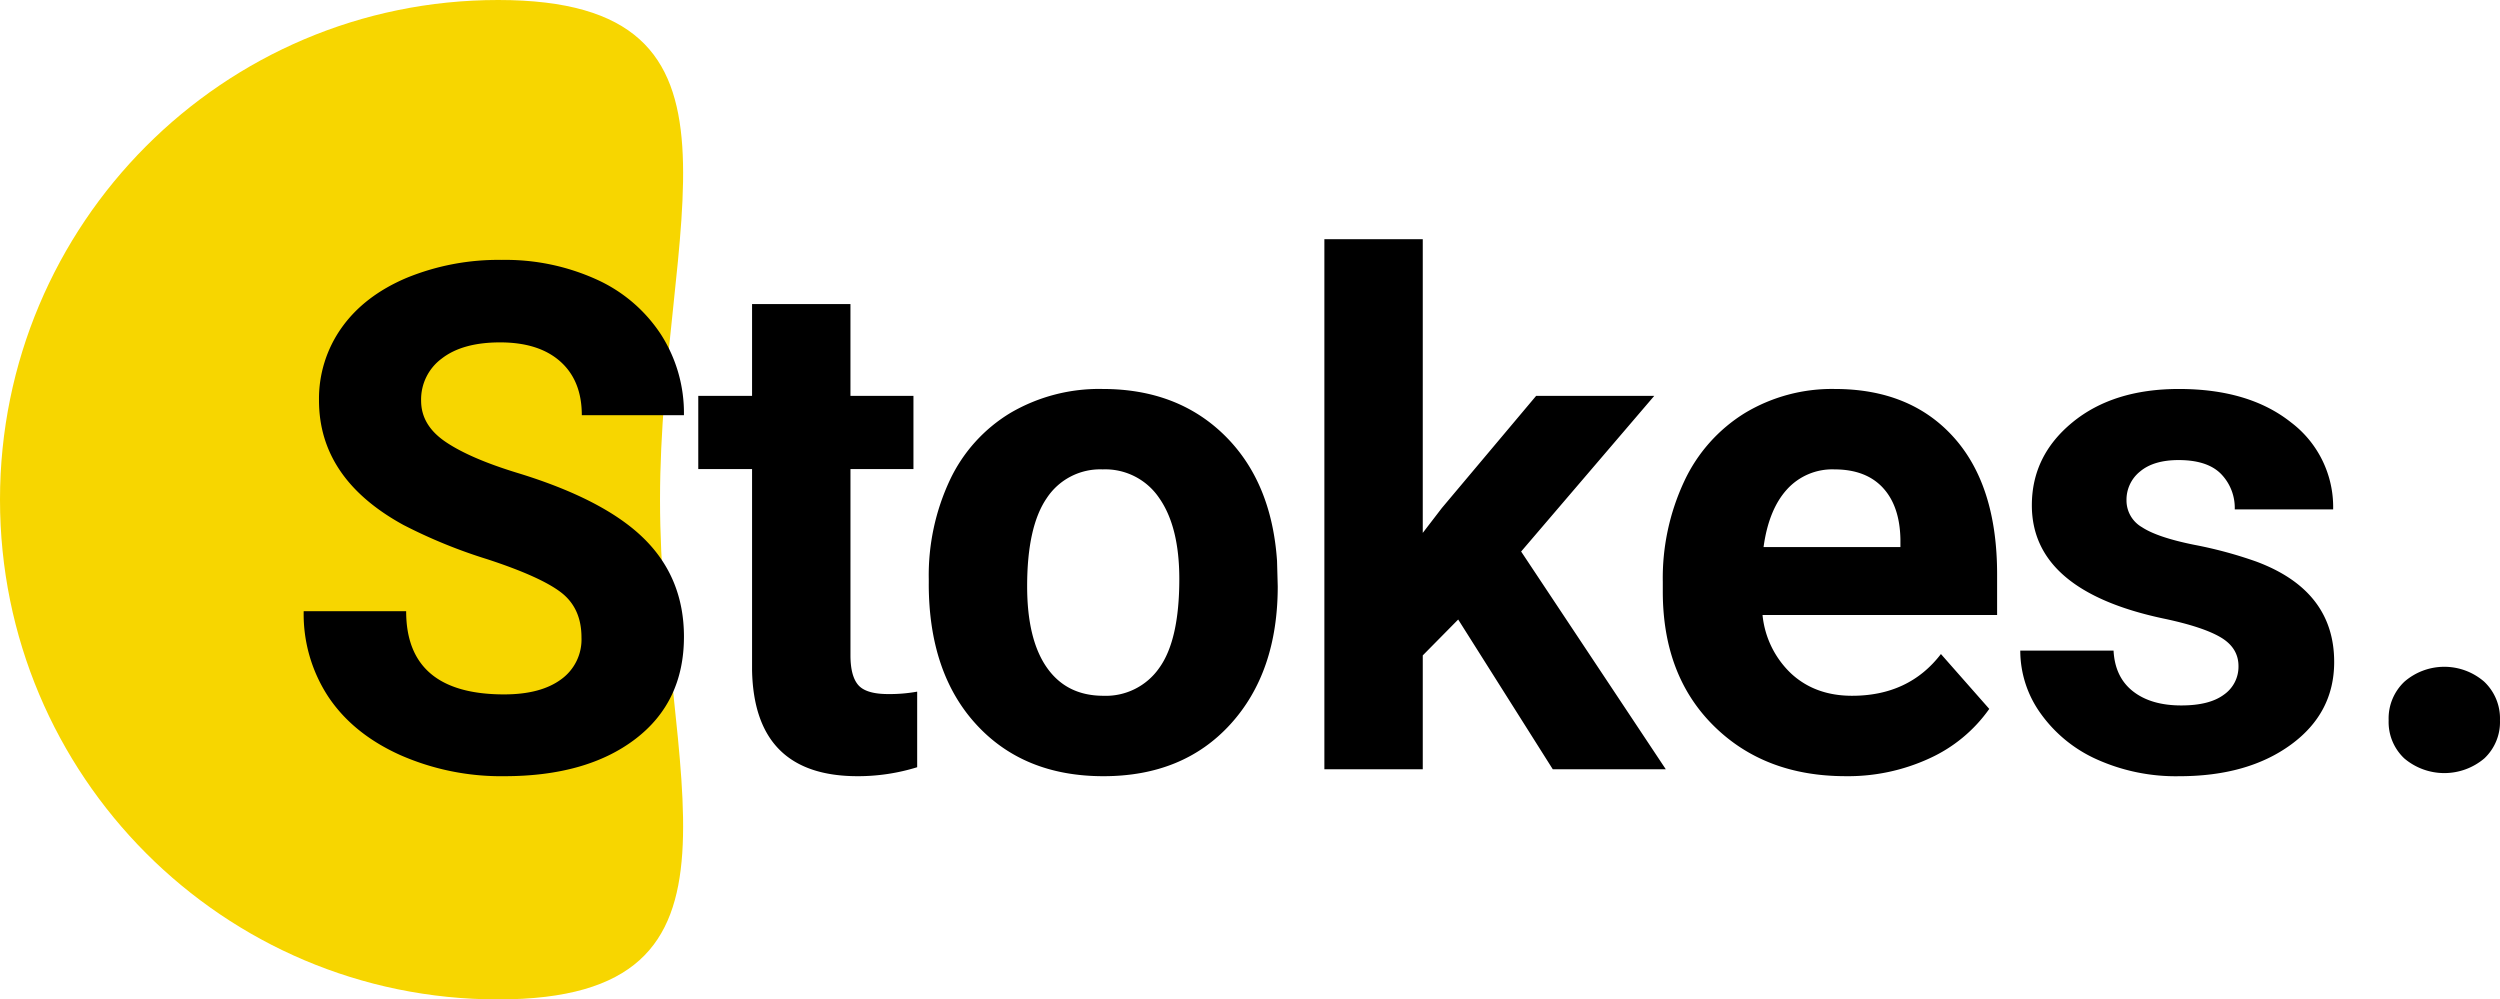
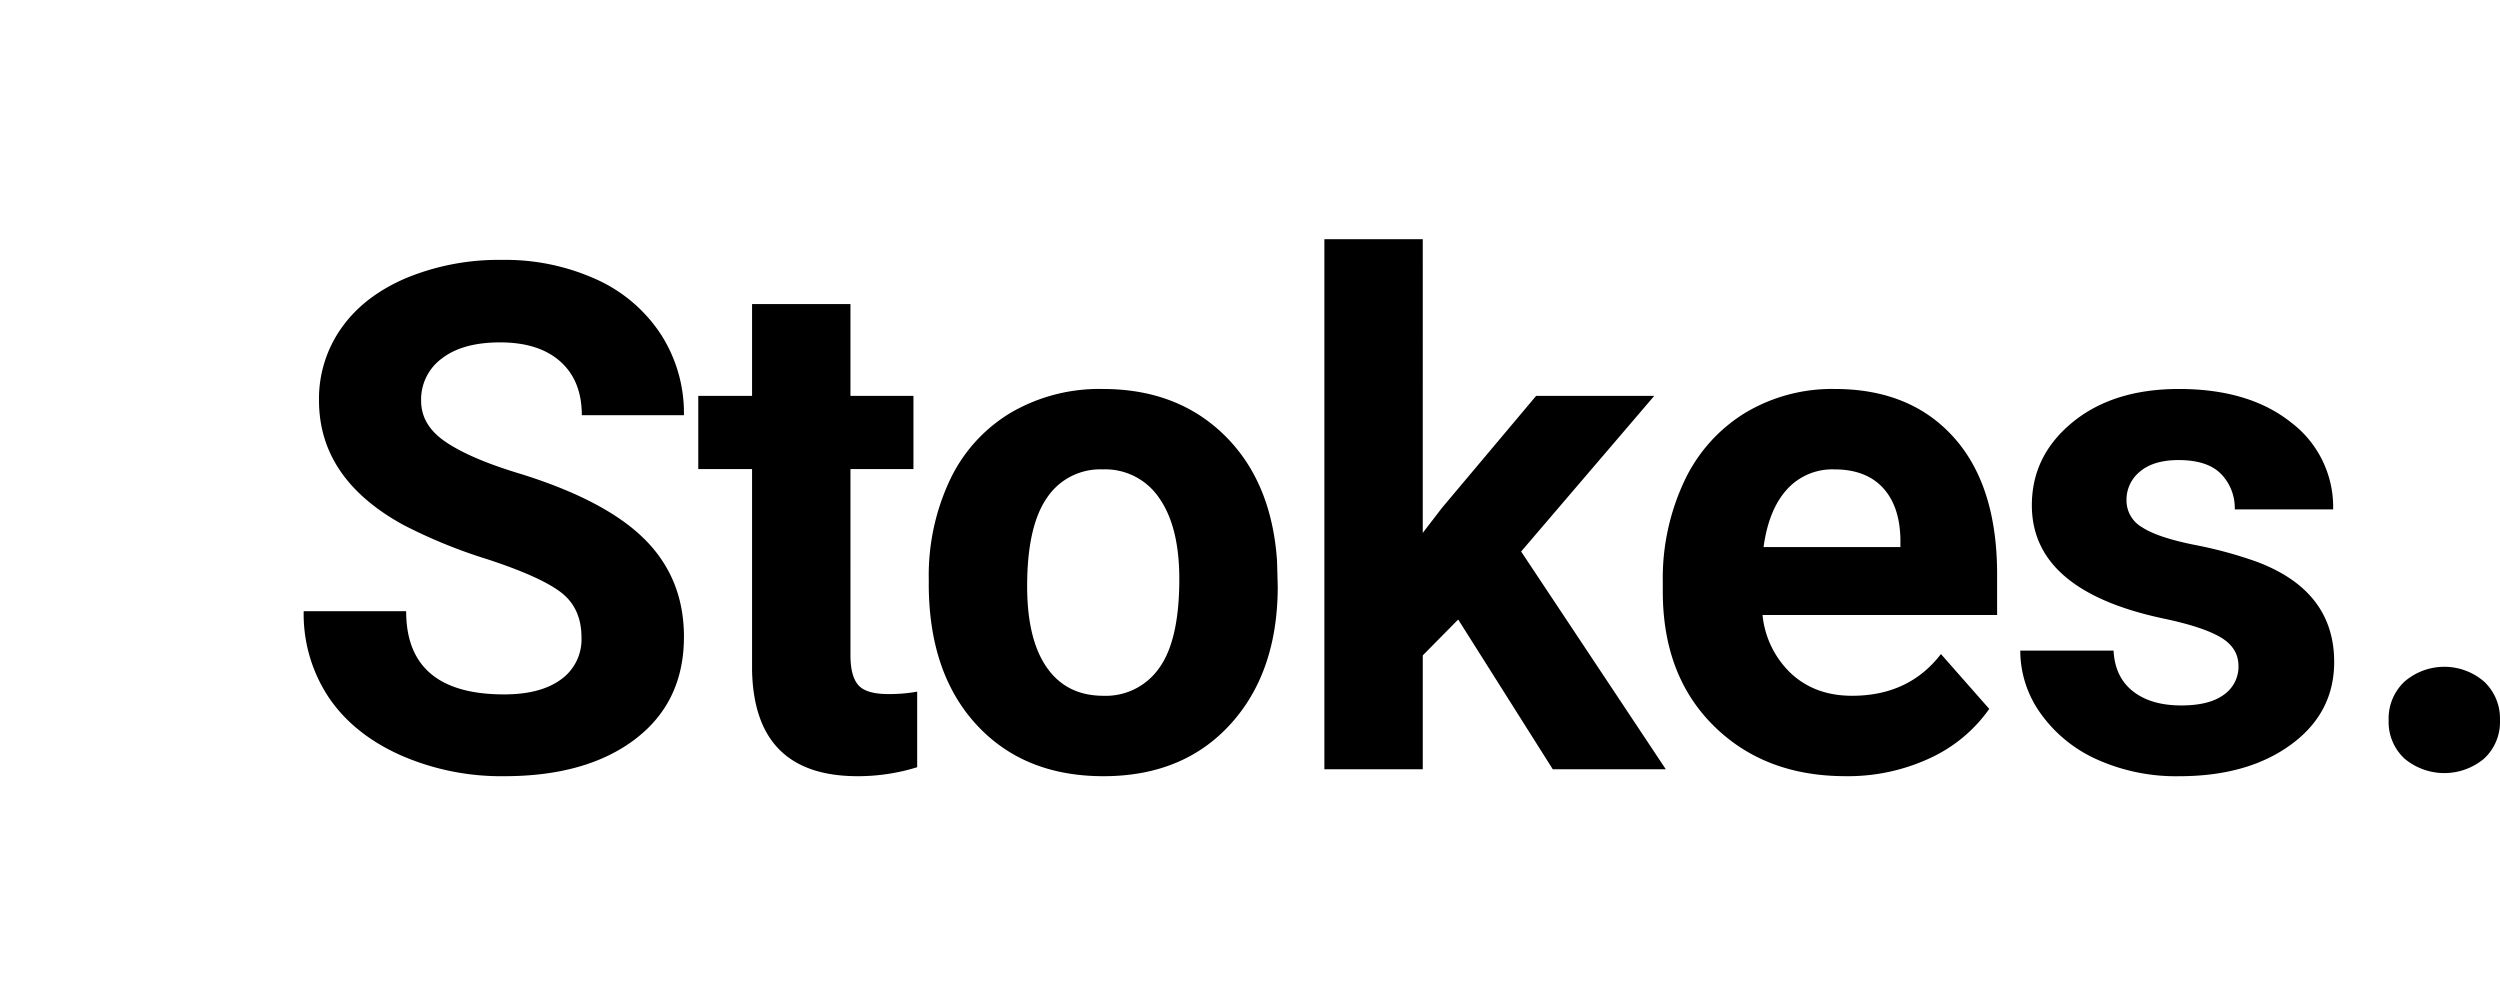
<svg xmlns="http://www.w3.org/2000/svg" id="logo" width="592.844" height="237" viewBox="0 0 592.844 237">
  <defs>
    <style>
      .cls-1 {
        fill: #f7d600;
      }

      .cls-1, .cls-2 {
        fill-rule: evenodd;
      }
    </style>
  </defs>
-   <path class="cls-1" d="M118.135,0C52.891,0,0,53.054,0,118.5S52.891,237,118.135,237s38.382-53.054,38.382-118.5S183.38,0,118.135,0Z" />
  <path id="Stokes." class="cls-2" d="M133.048,161.109q-4.844,3.559-13.482,3.56-23.252,0-23.251-19.724h-24.3a35.662,35.662,0,0,0,5.853,20.3Q83.72,174,94.862,179.031a59.314,59.314,0,0,0,24.7,5.034q19.536,0,31.082-8.8T162.192,151q0-13.911-9.445-23.242t-30.113-15.631q-11.223-3.438-17-7.366t-5.772-9.739A12.058,12.058,0,0,1,104.792,85q4.923-3.806,13.8-3.806,9.2,0,14.29,4.542t5.086,12.726h24.219a34.5,34.5,0,0,0-5.449-19.15,35.878,35.878,0,0,0-15.3-13.053A52.23,52.23,0,0,0,119,61.633a57.36,57.36,0,0,0-22.565,4.256q-10.051,4.256-15.42,11.826a29.042,29.042,0,0,0-5.369,17.227q0,18.578,20.022,29.544a122.562,122.562,0,0,0,19.941,8.144q12.594,4.132,17.438,7.856t4.844,10.68A11.638,11.638,0,0,1,133.048,161.109Zm45.294-89V93.878H165.586v17.35h12.756V158.94q0.484,25.125,25.027,25.125a47.448,47.448,0,0,0,14.128-2.128V164.014a36.714,36.714,0,0,1-6.862.573q-5.248,0-7.1-2.128t-1.857-7.038V111.227h14.935V93.878H201.674V72.108H178.342Zm41.9,66.29q0,21.115,11.262,33.391t30.154,12.276q18.891,0,30.113-12.317T303,139.053L302.834,133q-1.291-18.824-12.473-29.79T261.5,92.241a41.6,41.6,0,0,0-21.838,5.647,36.955,36.955,0,0,0-14.41,15.958,53.111,53.111,0,0,0-5.006,23.488V138.4Zm28.014-20.327a15.169,15.169,0,0,1,13.24-6.762,15.422,15.422,0,0,1,13.4,6.8q4.762,6.8,4.763,19.18,0,14.508-4.763,21.106a15.413,15.413,0,0,1-13.24,6.6q-8.719,0-13.4-6.68t-4.682-19.3Q243.577,124.835,248.259,118.071Zm119.972,64.357h26.8l-34.311-51.641,31.566-36.91H364.275l-22.363,26.6-4.521,5.893V56.722H314.059V182.428h23.332V155.421l8.4-8.512Zm89.293-2.578a35.133,35.133,0,0,0,14.209-11.744l-11.464-13.013q-7.59,9.9-21.071,9.9-8.719,0-14.411-5.238a22.077,22.077,0,0,1-6.822-13.912H473.59v-9.657q0-21.033-10.294-32.491T435.08,92.241a40.032,40.032,0,0,0-21.273,5.688,37.666,37.666,0,0,0-14.41,16.2,54.108,54.108,0,0,0-5.086,23.856v2.291q0,19.887,12.069,31.836t31.284,11.949A46.092,46.092,0,0,0,457.524,179.85Zm-11.06-64.225q4.035,4.315,4.2,12.207v1.891H418.207q1.212-8.877,5.53-13.645A14.483,14.483,0,0,1,435,111.309Q442.427,111.309,446.464,115.625ZM527.4,164.71q-3.432,2.577-10.132,2.578-7.187,0-11.464-3.356t-4.6-9.657h-22.12a25.517,25.517,0,0,0,4.844,14.936A32.778,32.778,0,0,0,497.288,180.1a45.655,45.655,0,0,0,19.5,3.97q16.227,0,26.48-7.489t10.253-19.6q0-16.941-18.488-23.816a100.3,100.3,0,0,0-14.693-3.969q-8.719-1.758-12.393-4.174a7.3,7.3,0,0,1-3.673-6.342A8.571,8.571,0,0,1,507.5,111.8q3.228-2.7,9.123-2.7,6.861,0,10.092,3.314a11.533,11.533,0,0,1,3.229,8.389h23.332a25.142,25.142,0,0,0-9.971-20.624q-9.972-7.937-26.6-7.938-15.582,0-25.229,7.9t-9.648,19.683q0,20.214,31.163,26.843,9.364,1.964,13.6,4.46t4.238,6.834A8.058,8.058,0,0,1,527.4,164.71Zm42.751,15.14a14.675,14.675,0,0,0,18.972,0,11.825,11.825,0,0,0,3.714-9.043,11.989,11.989,0,0,0-3.754-9.166,14.434,14.434,0,0,0-18.892,0,11.985,11.985,0,0,0-3.754,9.166A11.821,11.821,0,0,0,570.152,179.85Z" />
</svg>